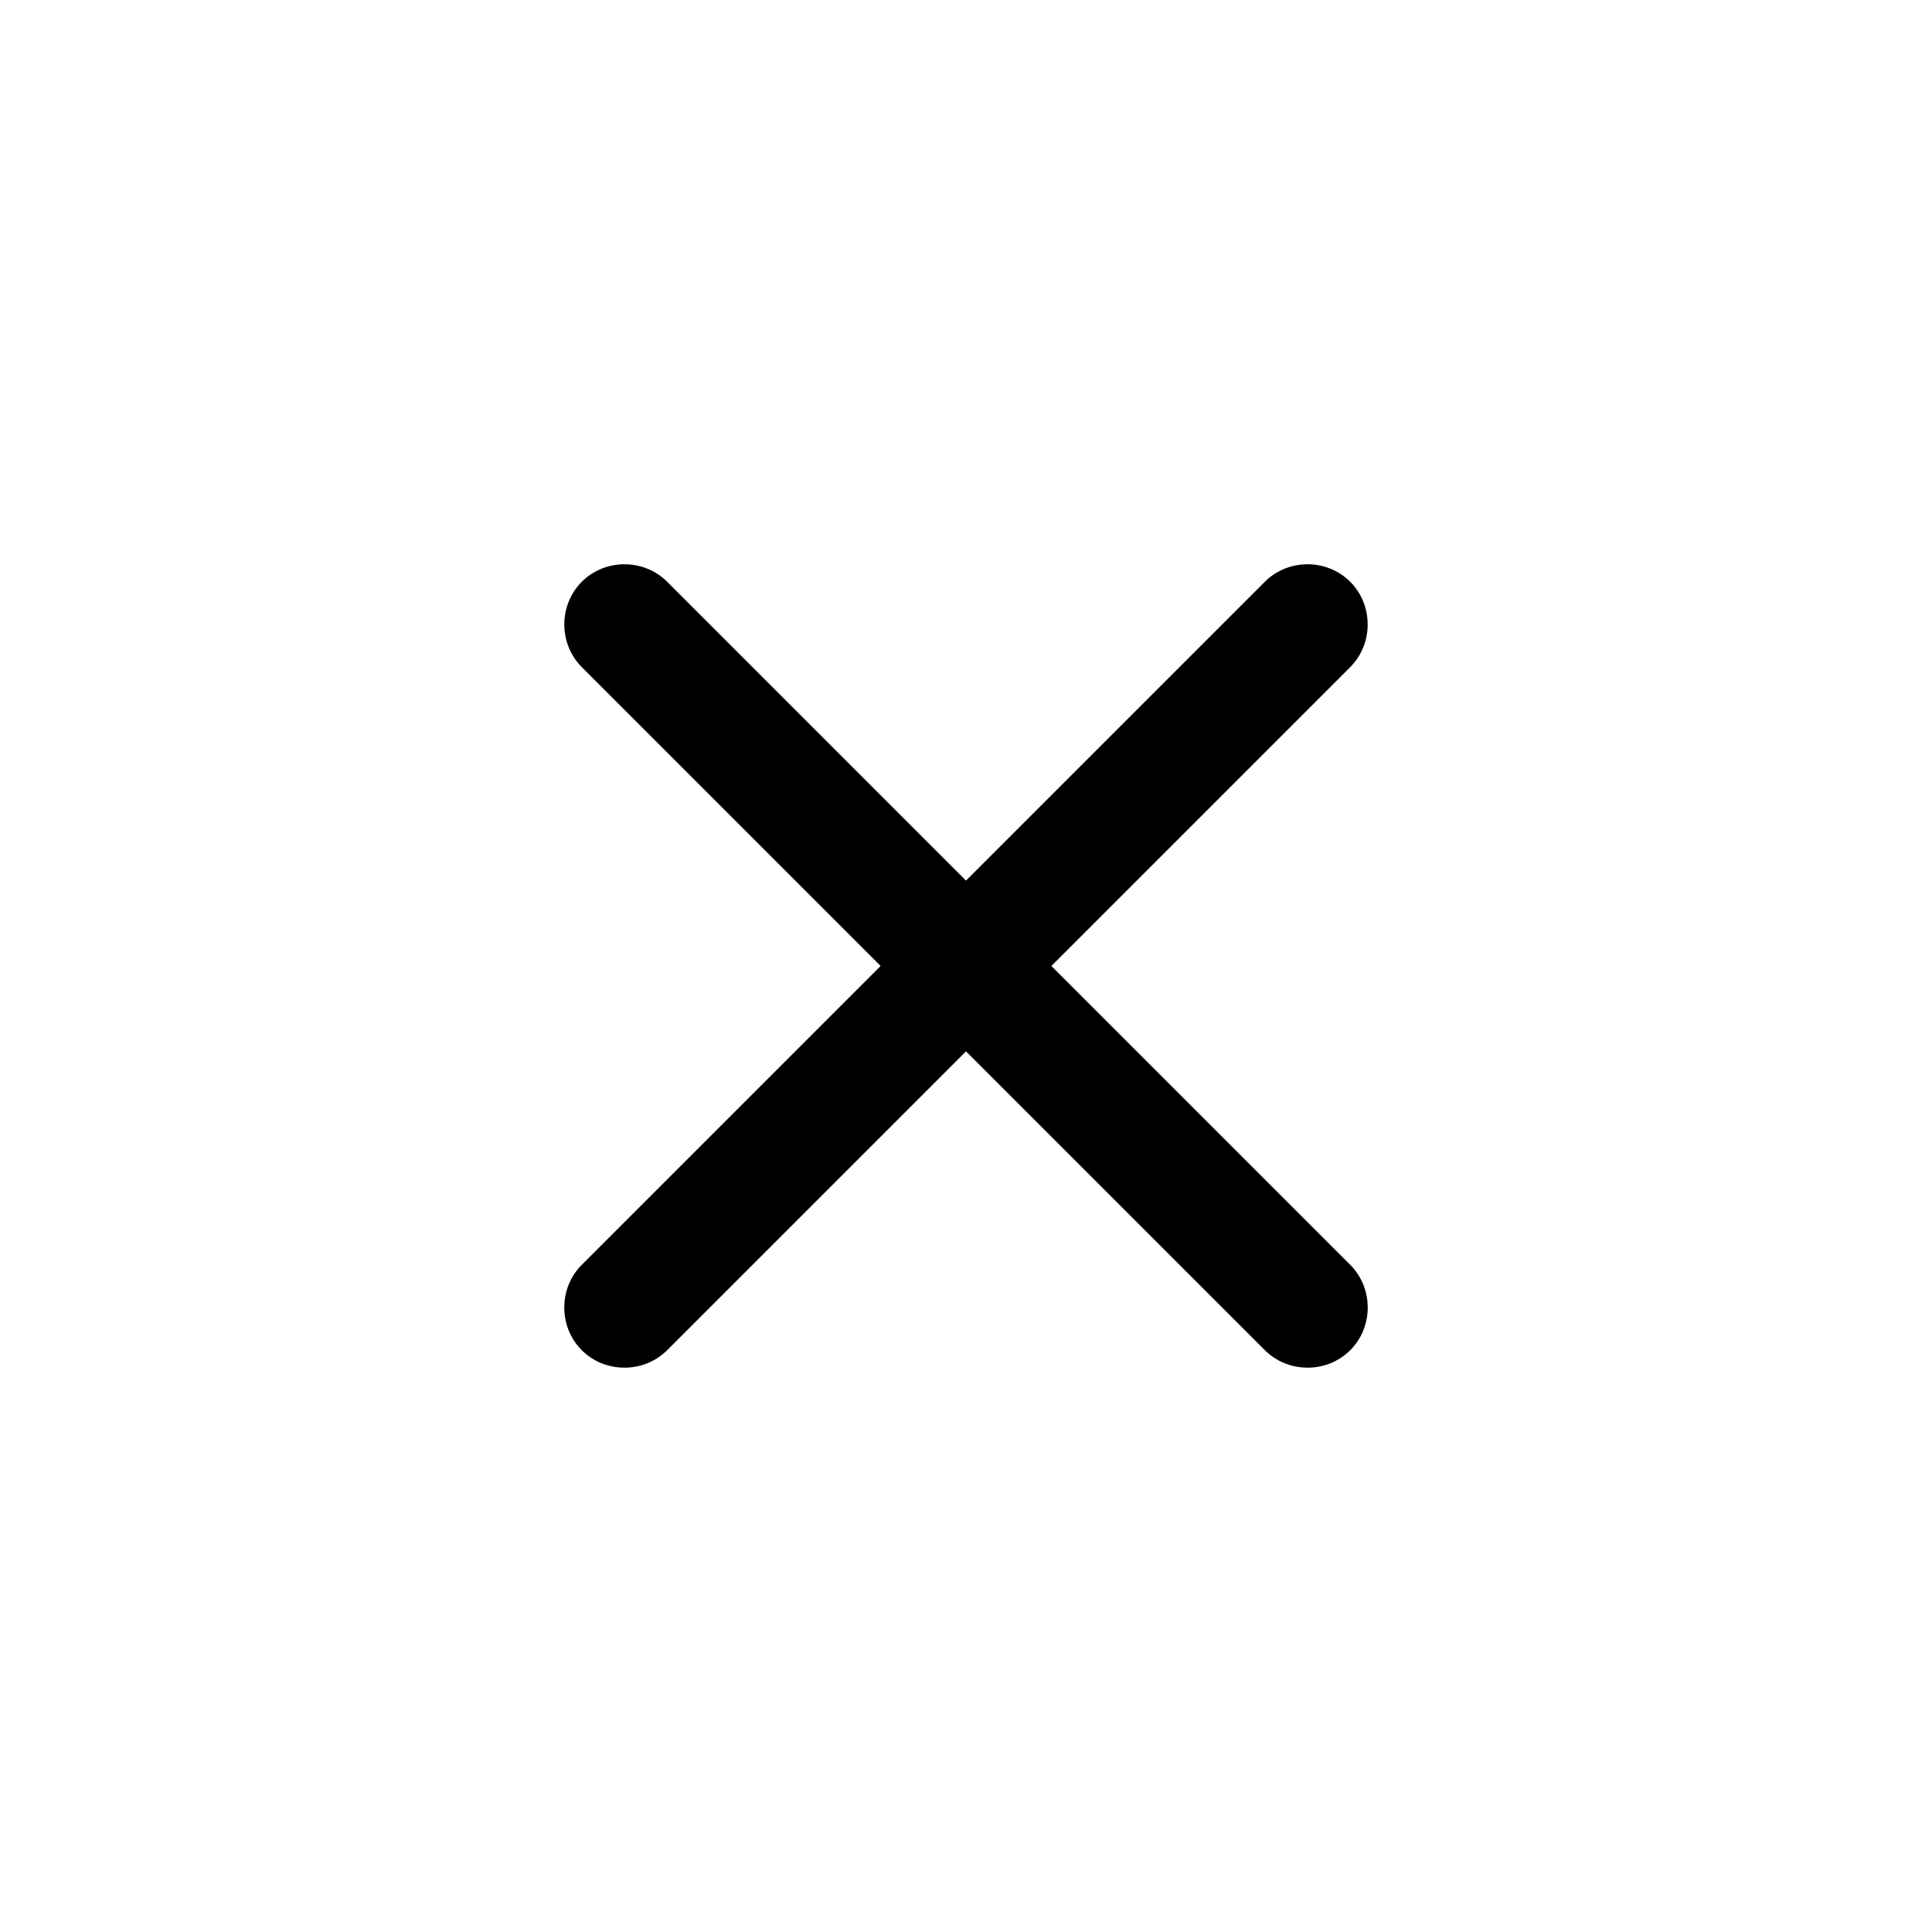
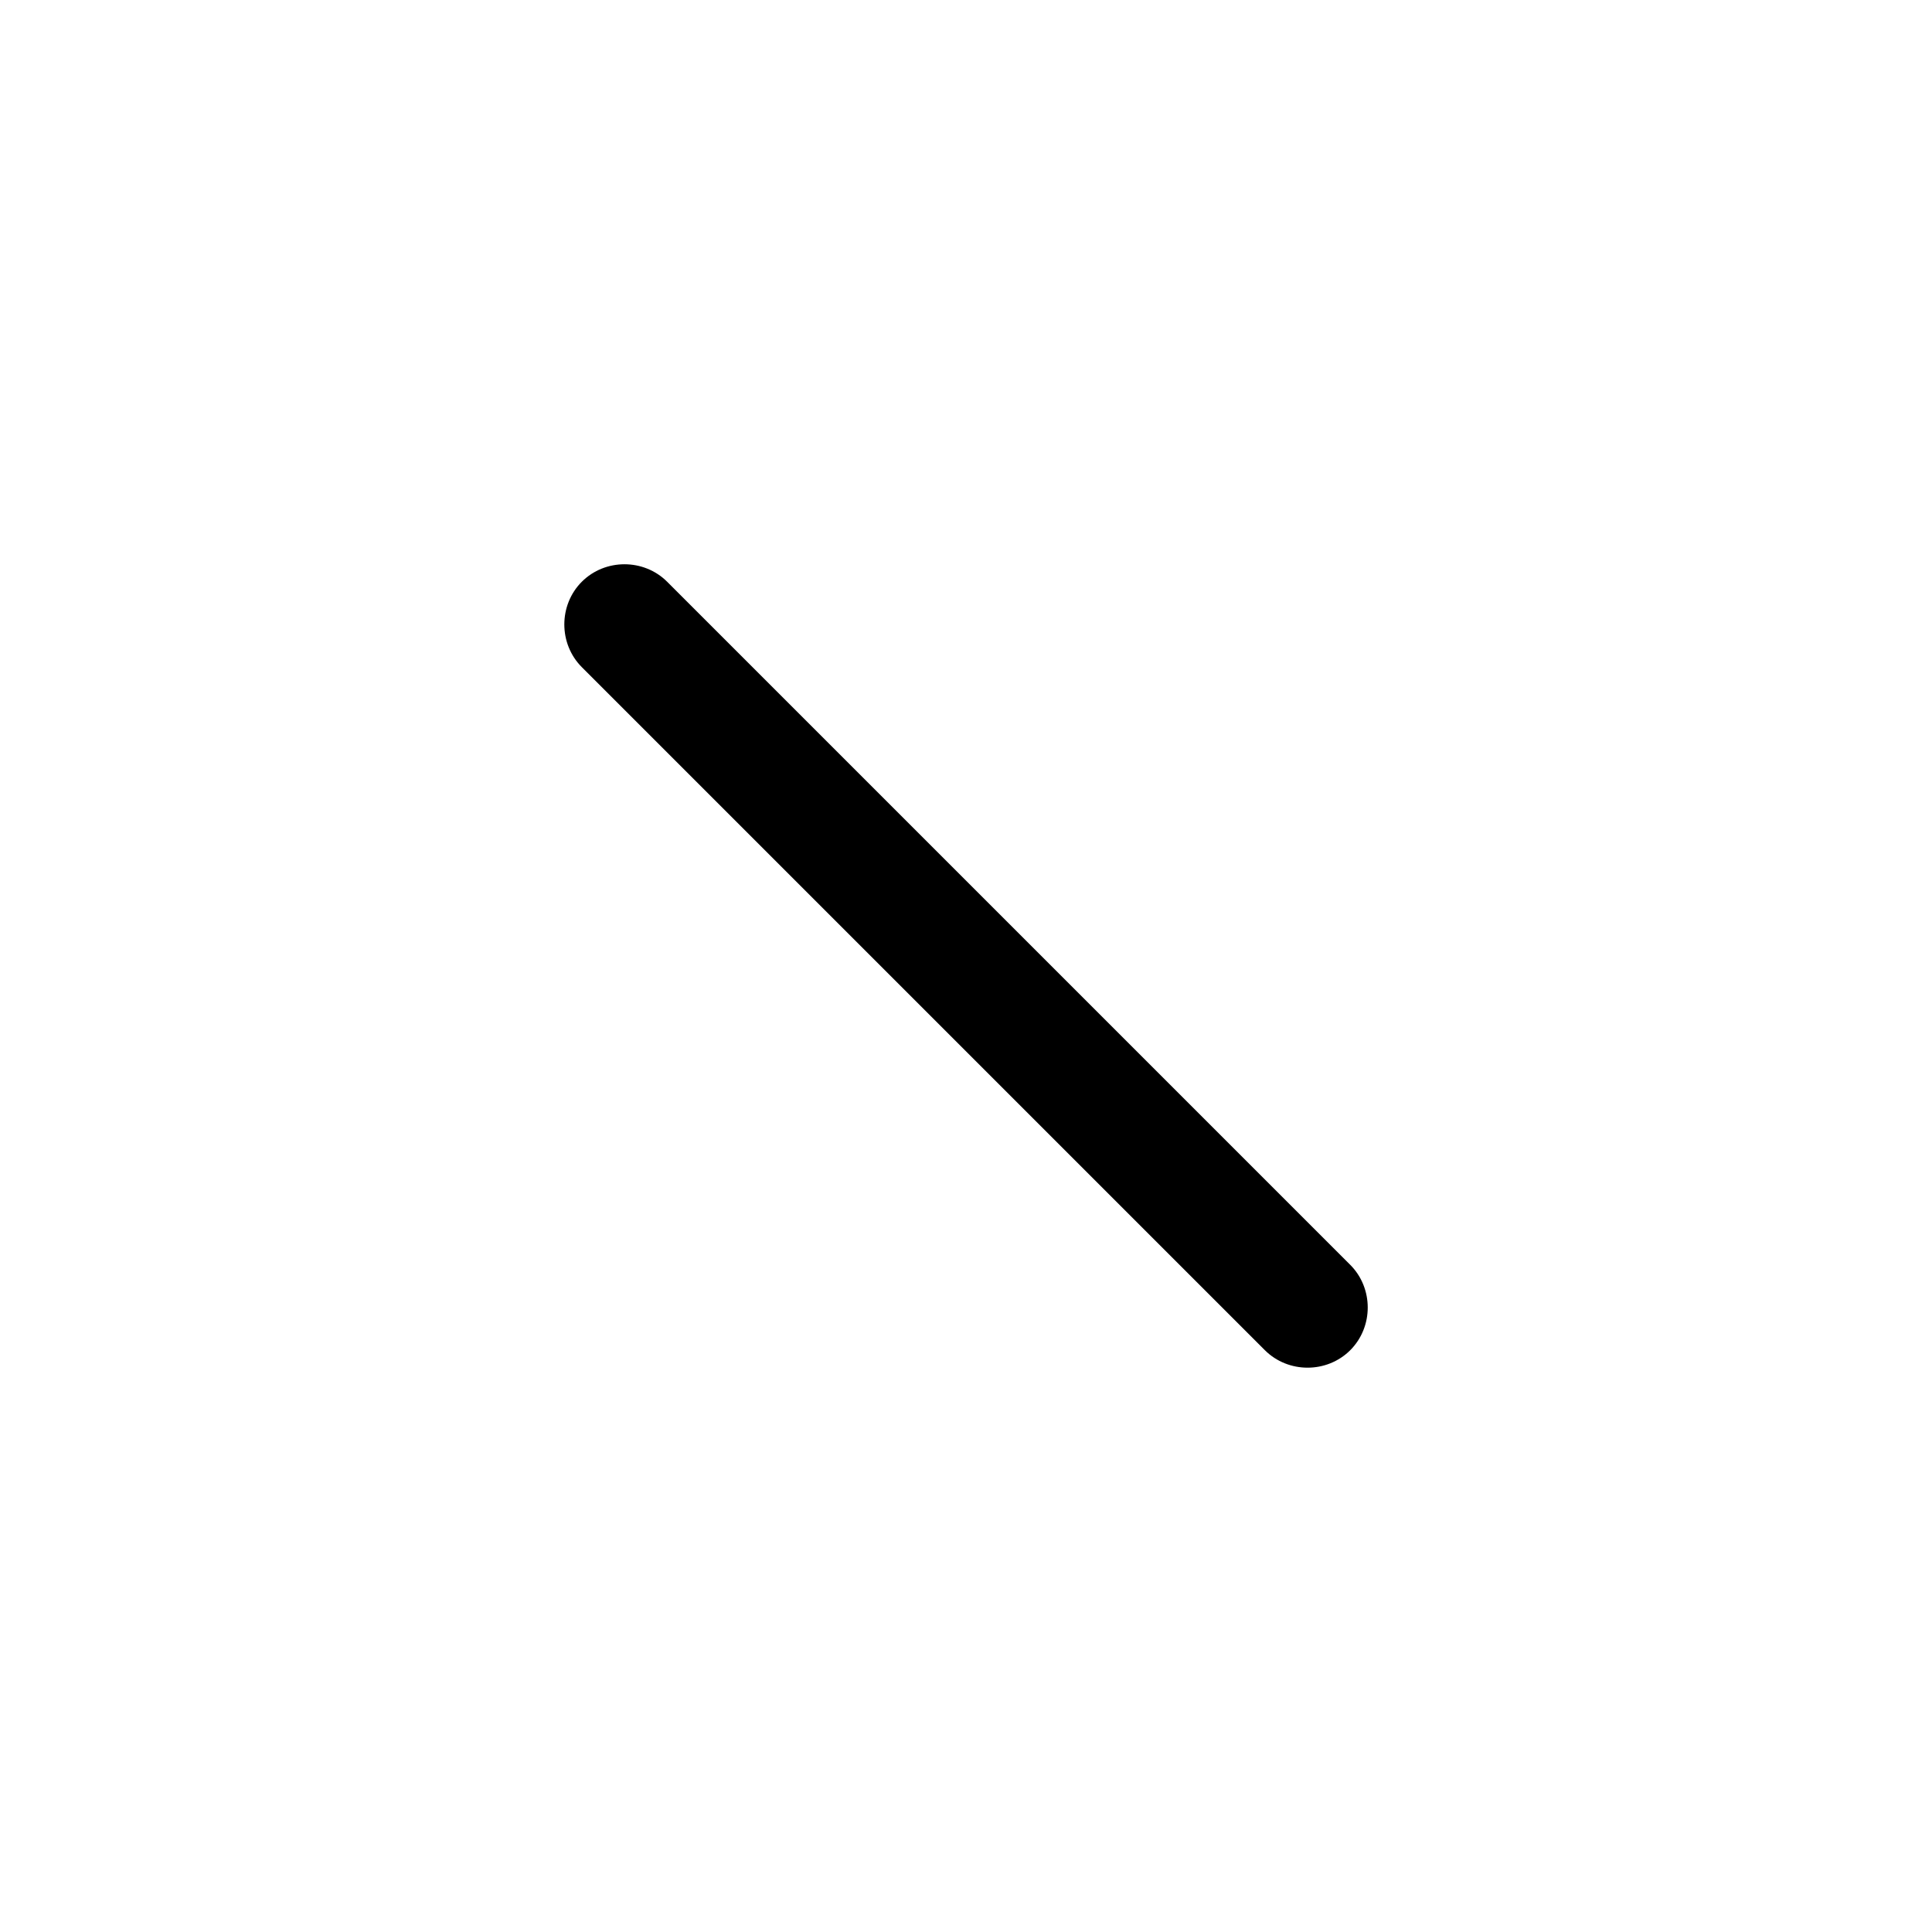
<svg xmlns="http://www.w3.org/2000/svg" width="24" height="24" viewBox="0 0 24 24" fill="none">
-   <path d="M15.713 16.773L7.227 8.287C6.938 7.997 6.938 7.517 7.227 7.227C7.517 6.937 7.998 6.937 8.288 7.227L16.773 15.712C17.063 16.002 17.063 16.483 16.773 16.773C16.483 17.062 16.003 17.062 15.713 16.773Z" fill="#000" />
-   <path d="M7.227 16.773C6.937 16.483 6.937 16.002 7.227 15.712L15.712 7.227C16.002 6.937 16.483 6.937 16.773 7.227C17.062 7.517 17.062 7.997 16.773 8.287L8.287 16.773C7.997 17.062 7.516 17.062 7.227 16.773Z" fill="#000" />
+   <path d="M15.713 16.773L7.227 8.287C6.938 7.997 6.938 7.517 7.227 7.227C7.517 6.937 7.998 6.937 8.288 7.227L16.773 15.712C17.063 16.002 17.063 16.483 16.773 16.773C16.483 17.062 16.003 17.062 15.713 16.773" fill="#000" />
</svg>